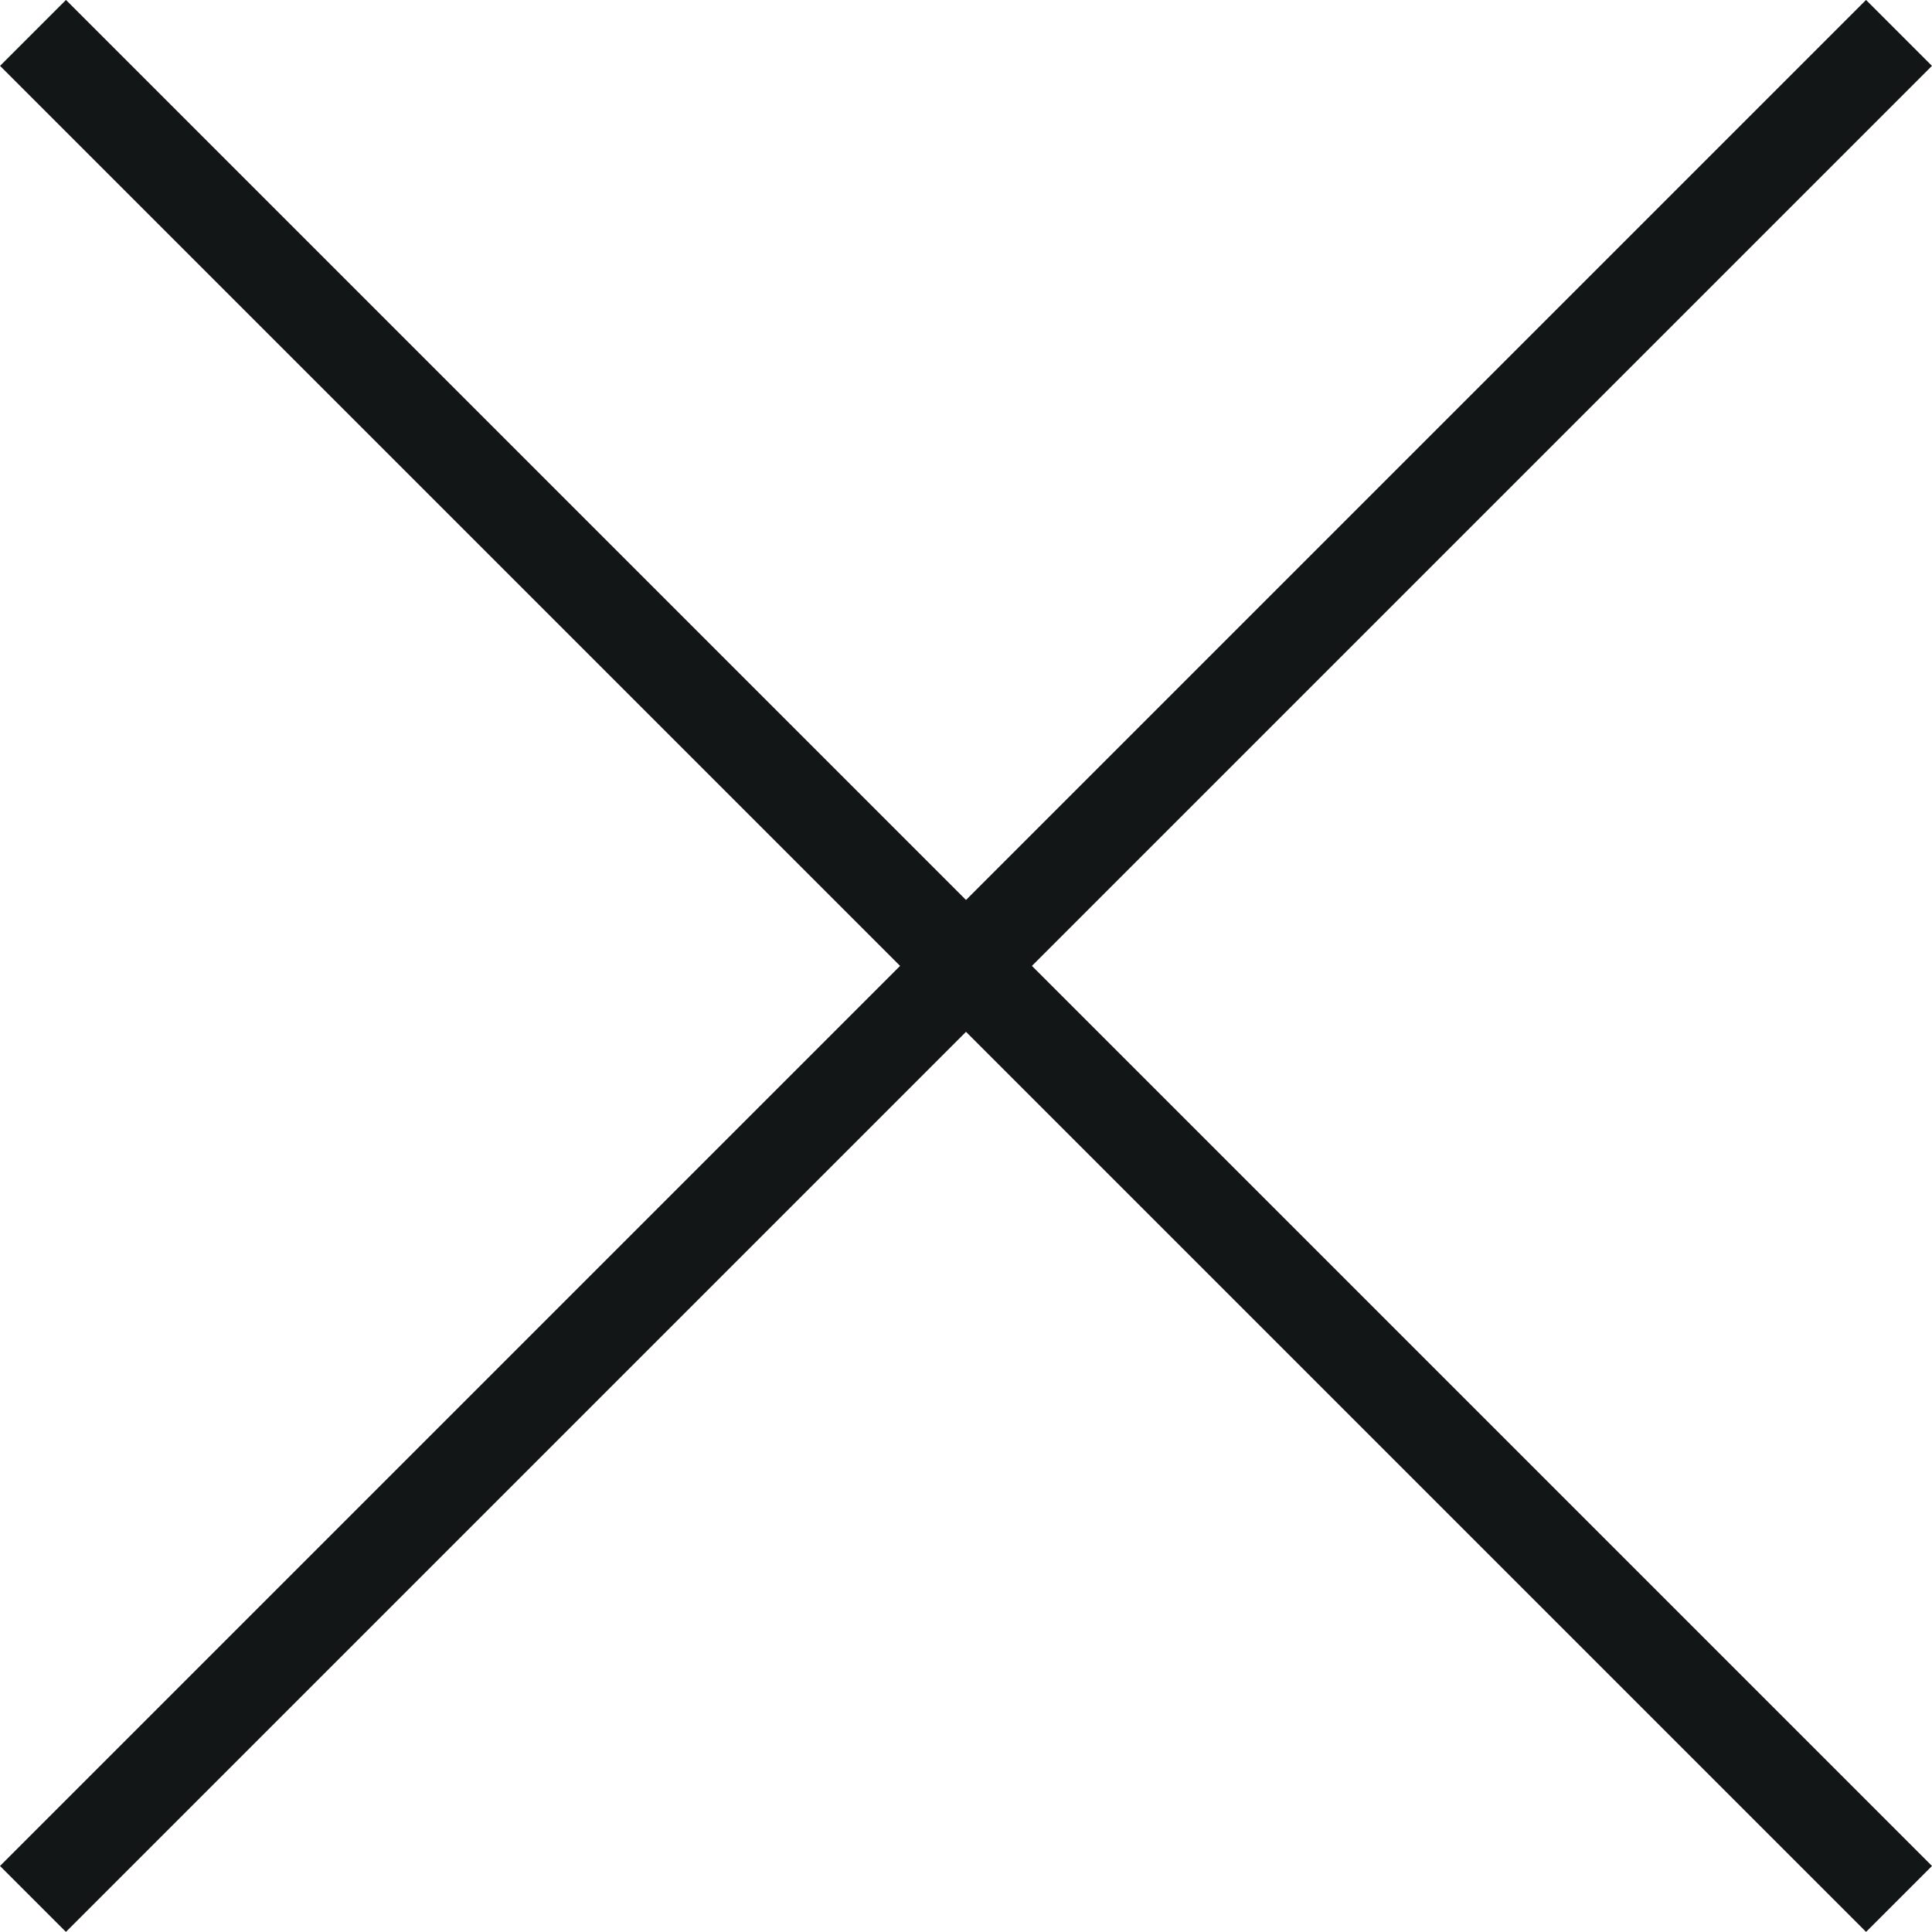
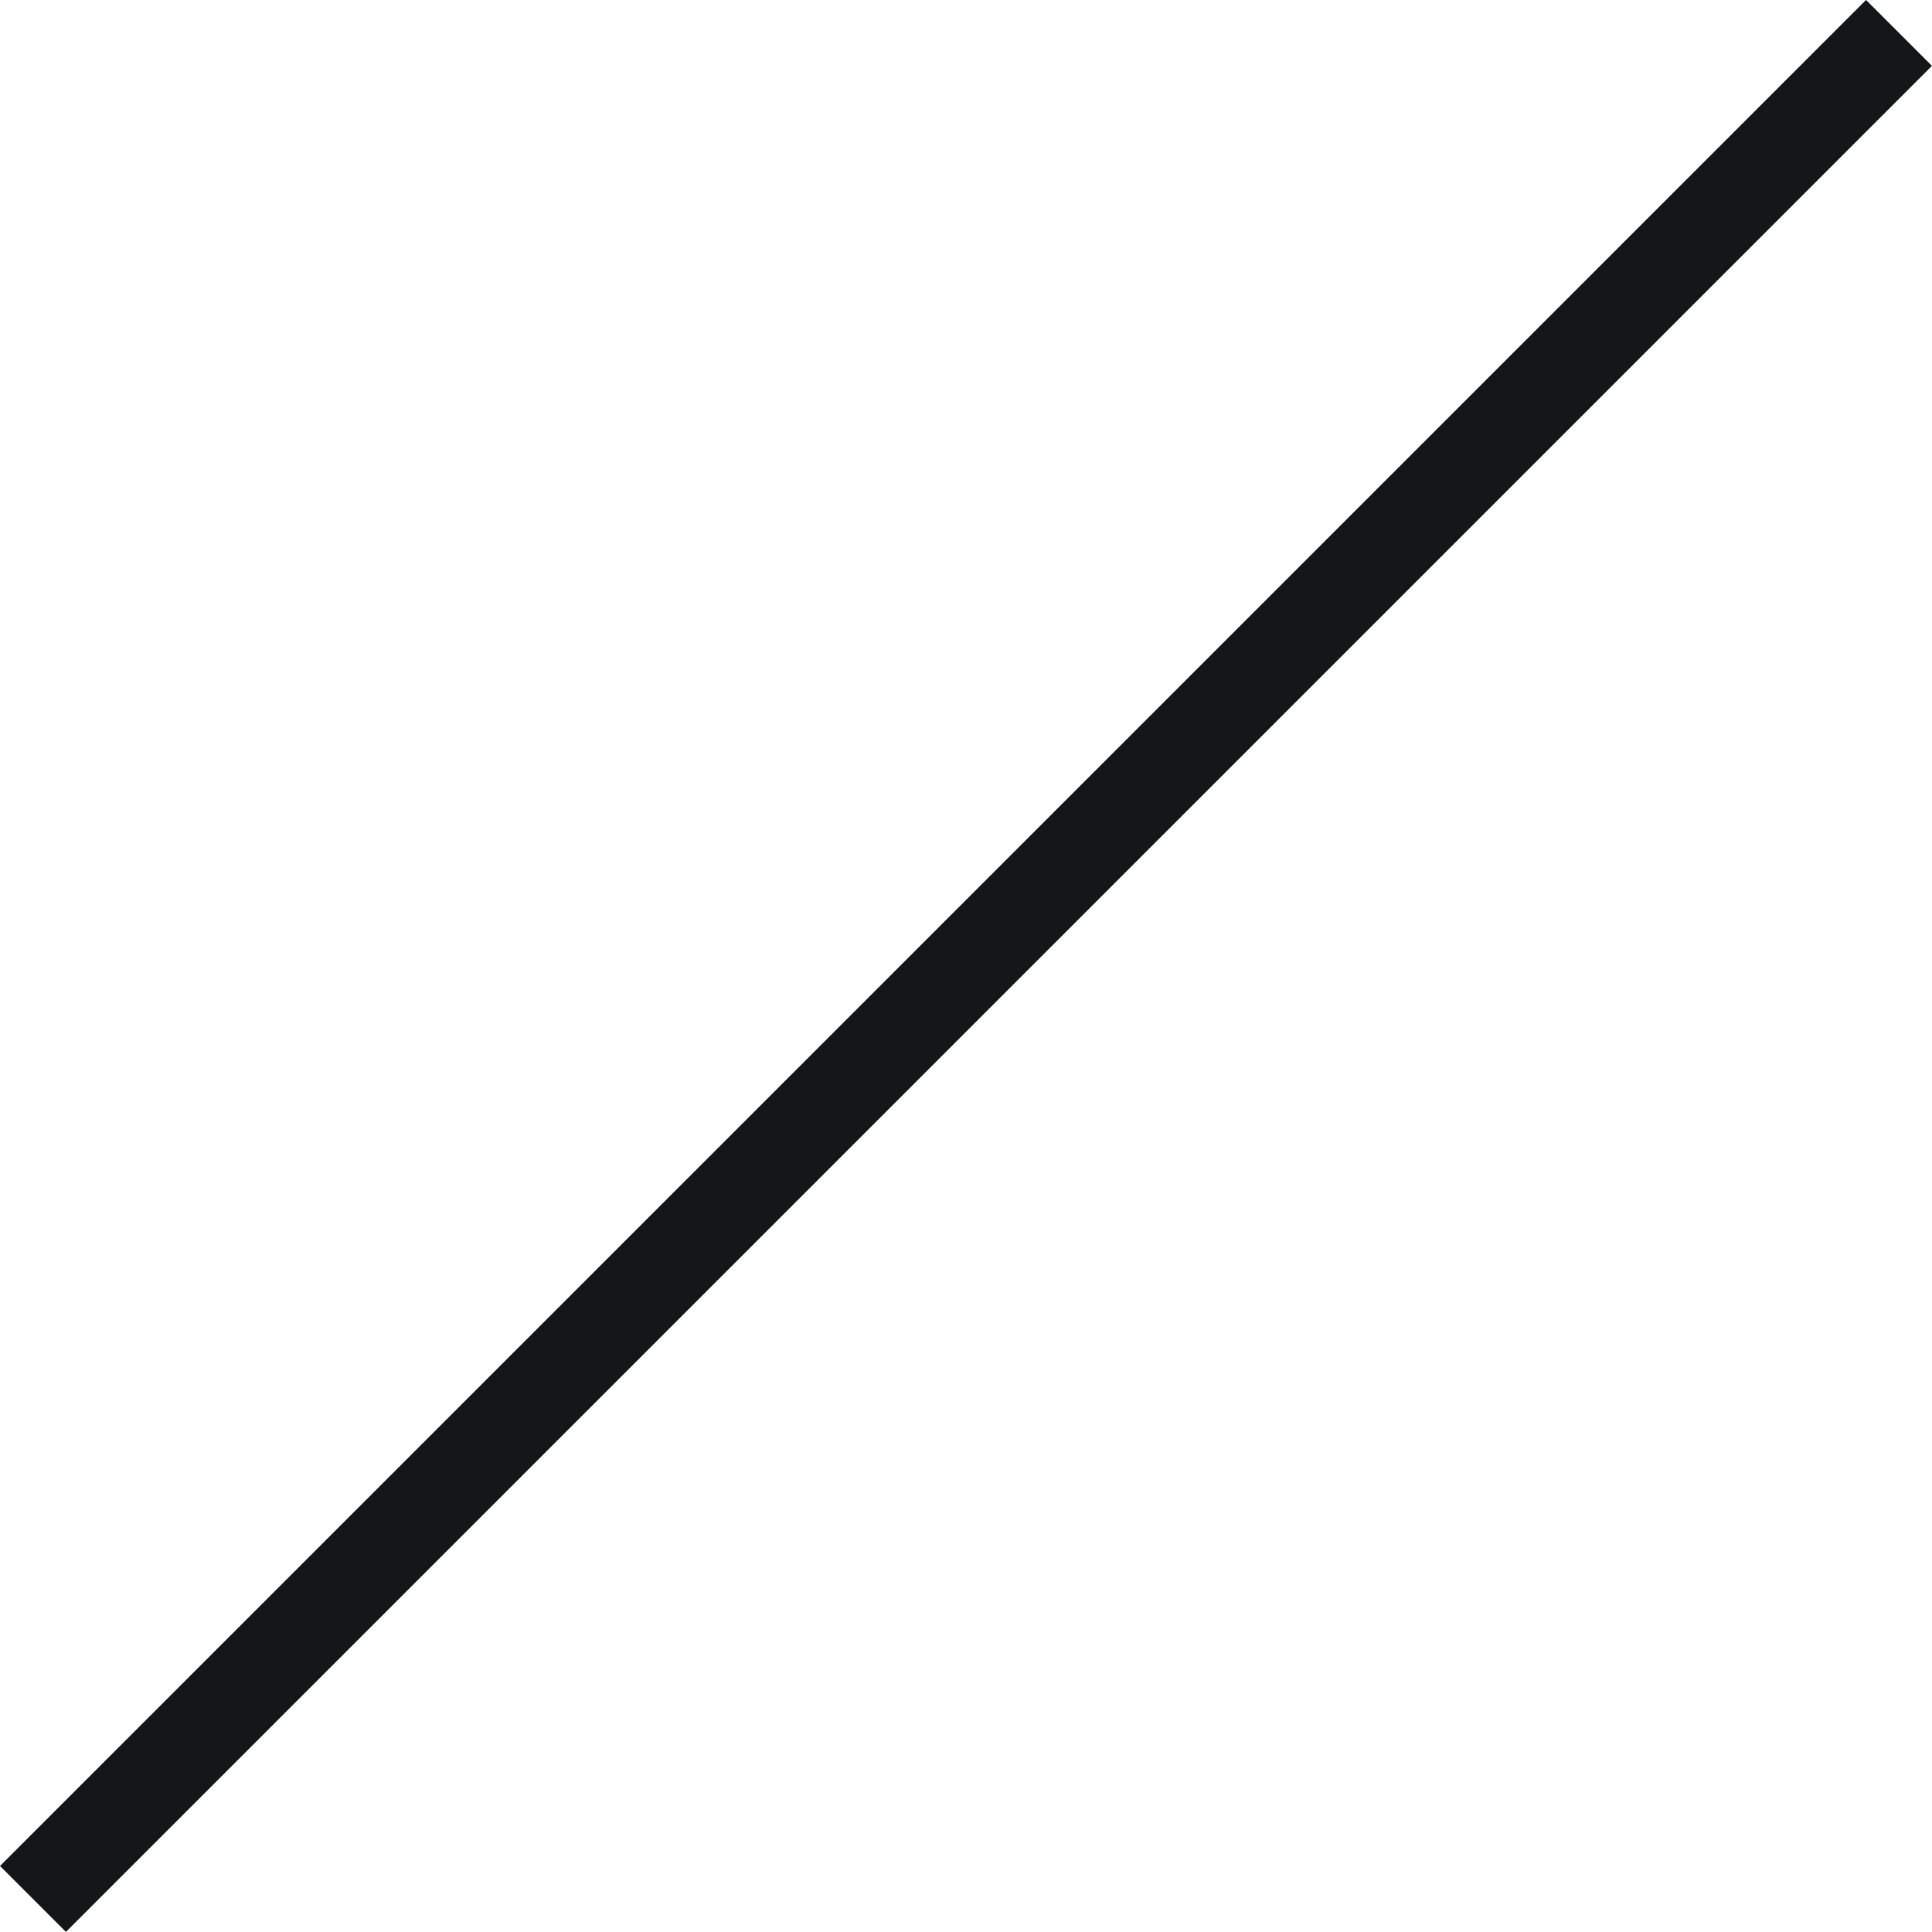
<svg xmlns="http://www.w3.org/2000/svg" width="20.723" height="20.723" viewBox="0 0 20.723 20.723">
  <g id="Icon_feather-menu" data-name="Icon feather-menu" transform="translate(-4.239 -10.408)">
-     <path id="Path_6" data-name="Path 6" d="M4.5,18H32.806" transform="translate(14.139 -5.149) rotate(45)" fill="none" stroke="#121617" stroke-linejoin="round" stroke-width="1" />
    <path id="Path_11736" data-name="Path 11736" d="M0,0H28.306" transform="translate(24.608 10.761) rotate(135)" fill="none" stroke="#121617" stroke-linejoin="round" stroke-width="1" />
  </g>
</svg>